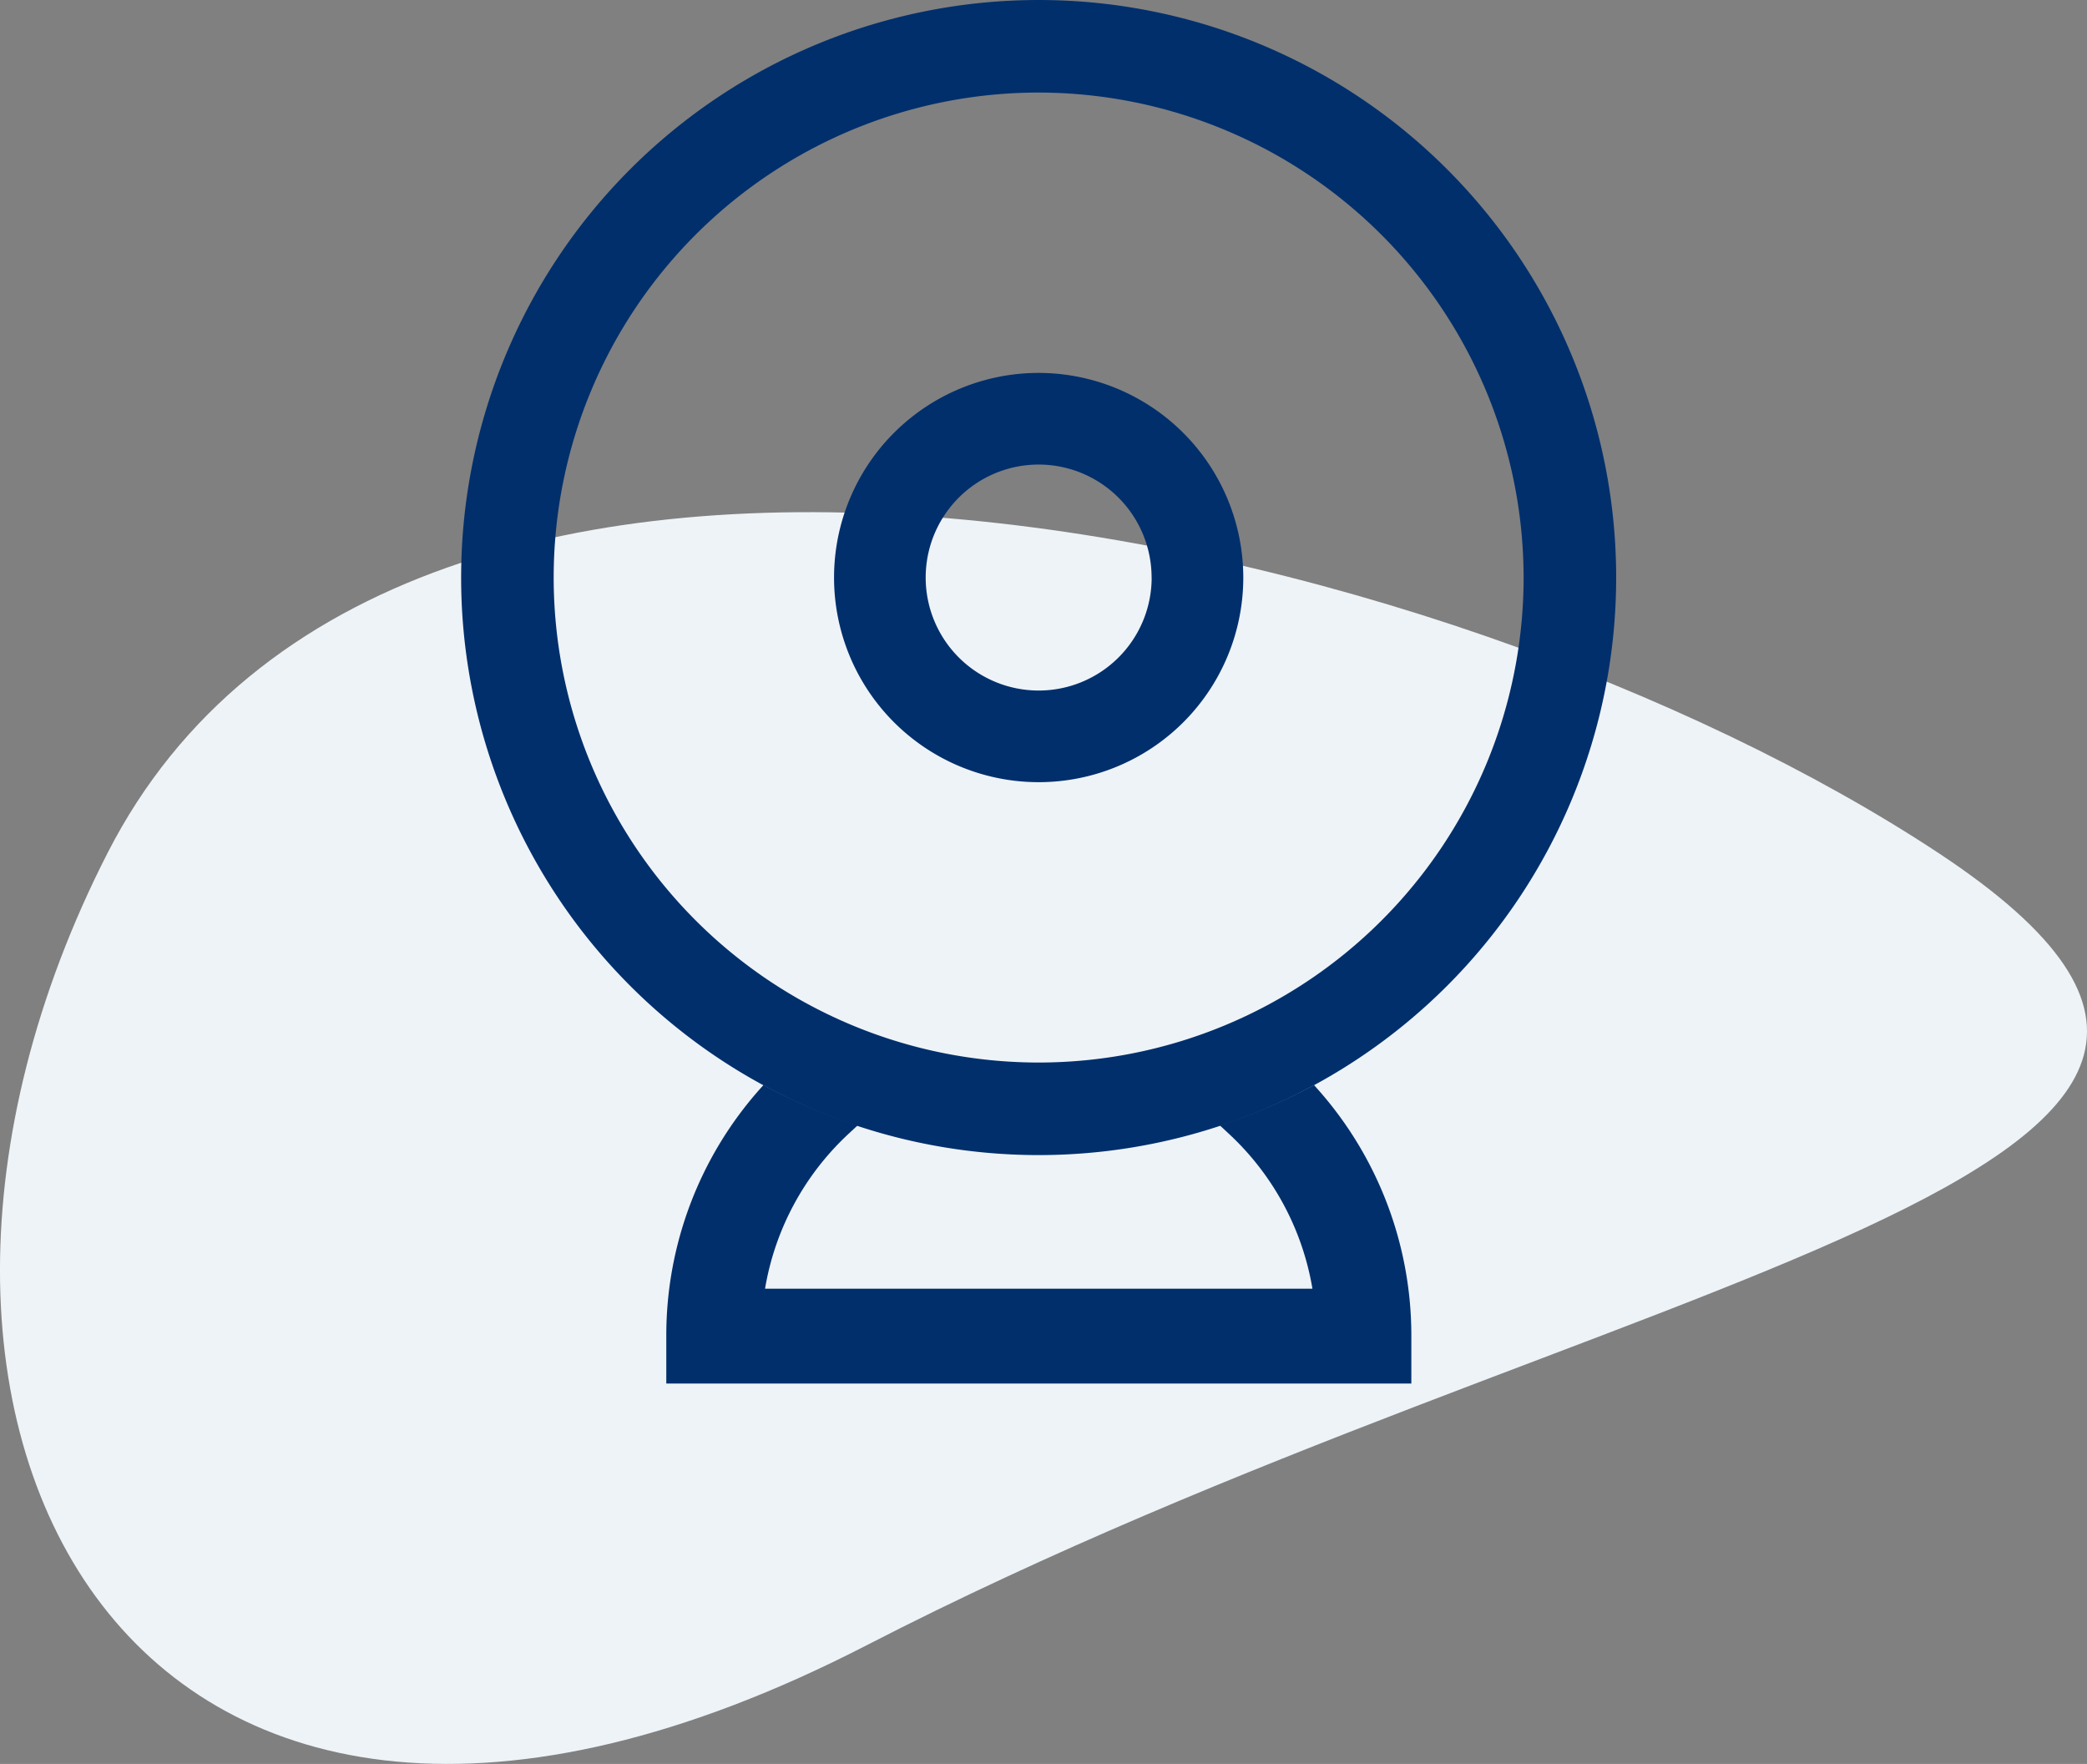
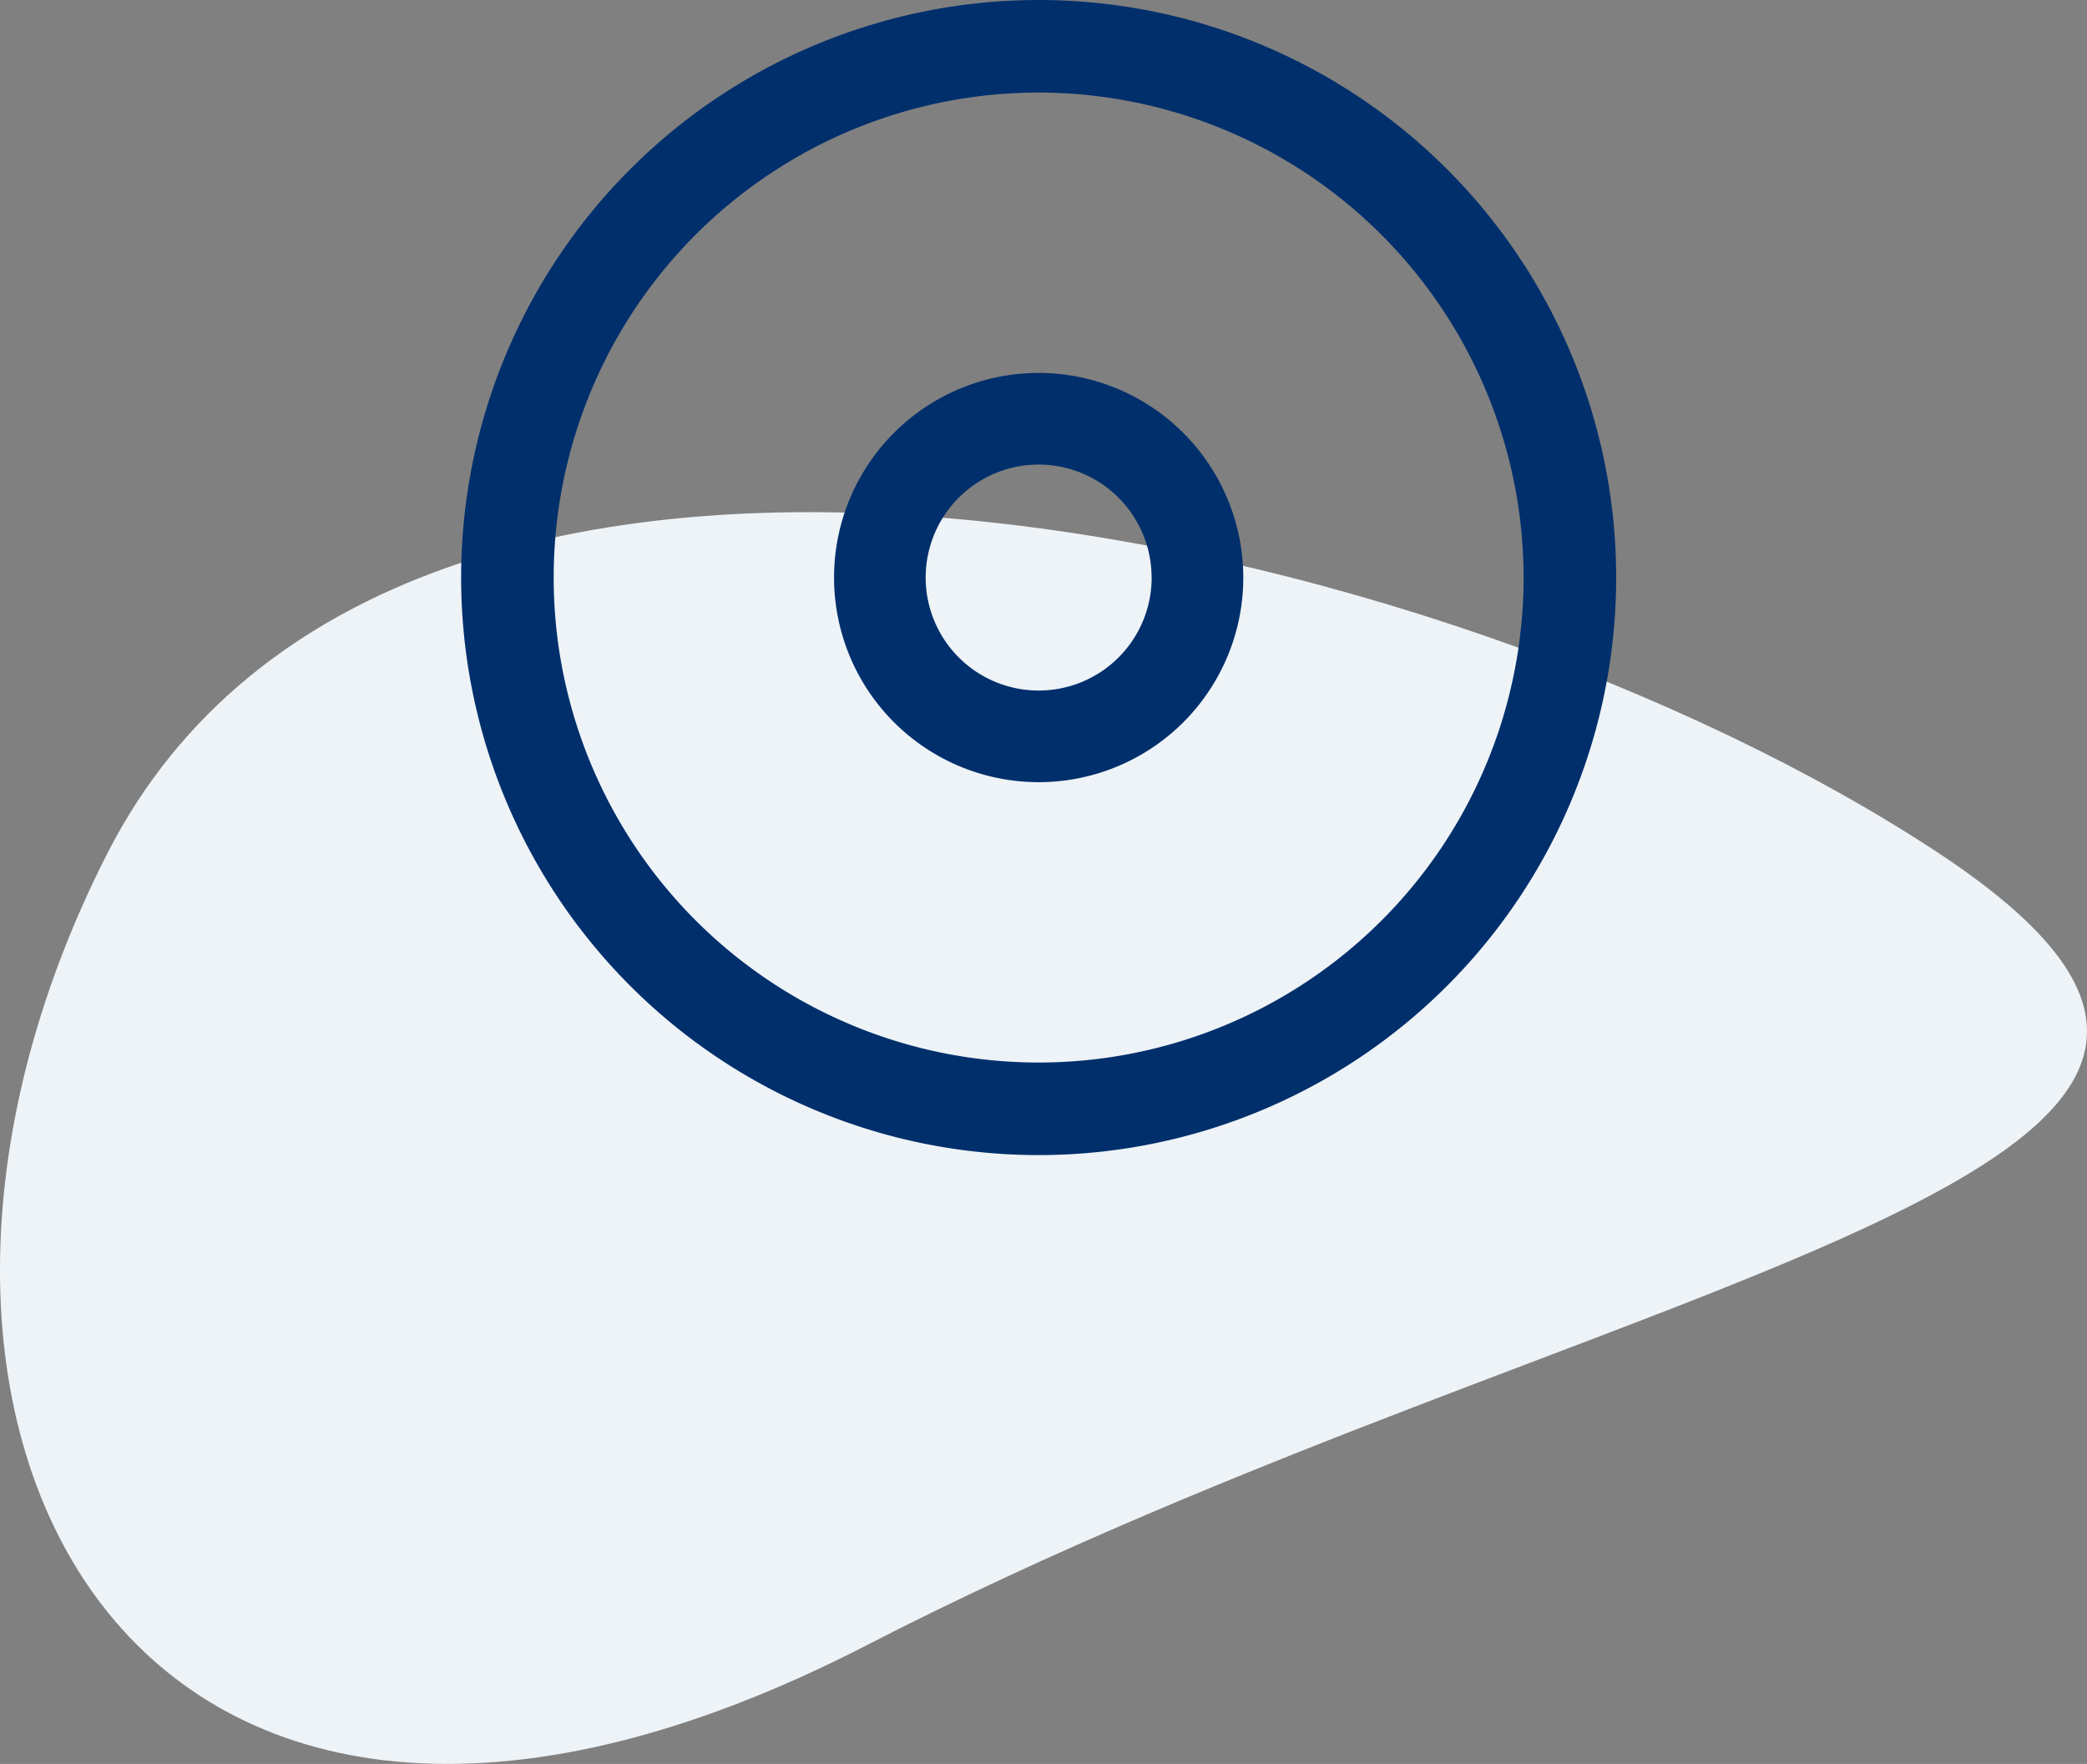
<svg xmlns="http://www.w3.org/2000/svg" width="90.509" height="76.495" viewBox="0 0 90.509 76.495">
  <rect x="0" y="0" width="90.509" height="76.495" fill="#808080" stroke="none" />
  <g id="Groupe_856" data-name="Groupe 856" transform="translate(-927.001 -850)">
    <path id="Tracé_302" data-name="Tracé 302" d="M935.6,786c-12.591,24.661.969,50.811,32.93,34.346s67.8-20.266,46.49-34.346S948.192,761.339,935.6,786Z" transform="translate(-3.939 101)" fill="#eef3f7" />
    <g id="Groupe_86" data-name="Groupe 86" transform="translate(2305 -4017)">
      <g id="Composant_97_3" data-name="Composant 97 – 3" transform="translate(-1358 4867)">
-         <path id="Tracé_227" data-name="Tracé 227" d="M148.832,401.5l-.153-.171-.2.107a25.176,25.176,0,0,1-3.419,1.486l-.46.16.357.332a11.834,11.834,0,0,1,3.654,6.747h-23.74a11.834,11.834,0,0,1,3.654-6.747l.357-.332-.46-.16a25.175,25.175,0,0,1-3.42-1.486l-.2-.107-.153.171a16.083,16.083,0,0,0-4.06,10.717v2.056h32.311v-2.056A16.082,16.082,0,0,0,148.832,401.5Z" transform="translate(-111.692 -354.274)" fill="#002f6c" />
        <g id="Groupe_80" data-name="Groupe 80">
-           <path id="Tracé_228" data-name="Tracé 228" d="M87.673,8.168a25.045,25.045,0,0,0-35.42,35.42,25.045,25.045,0,1,0,35.42-35.42Zm3.322,17.71A21.032,21.032,0,1,1,69.963,4.846,21.055,21.055,0,0,1,90.995,25.877Z" transform="translate(-44.918 -0.832)" fill="#002f6c" />
+           <path id="Tracé_228" data-name="Tracé 228" d="M87.673,8.168a25.045,25.045,0,0,0-35.42,35.42,25.045,25.045,0,1,0,35.42-35.42Zm3.322,17.71A21.032,21.032,0,1,1,69.963,4.846,21.055,21.055,0,0,1,90.995,25.877" transform="translate(-44.918 -0.832)" fill="#002f6c" />
          <path id="Tracé_229" data-name="Tracé 229" d="M191.431,138.472a8.874,8.874,0,1,0,8.874,8.874A8.884,8.884,0,0,0,191.431,138.472Zm4.9,8.874a4.9,4.9,0,1,1-4.9-4.9A4.9,4.9,0,0,1,196.328,147.346Z" transform="translate(-166.385 -122.3)" fill="#002f6c" />
        </g>
      </g>
    </g>
  </g>
</svg>